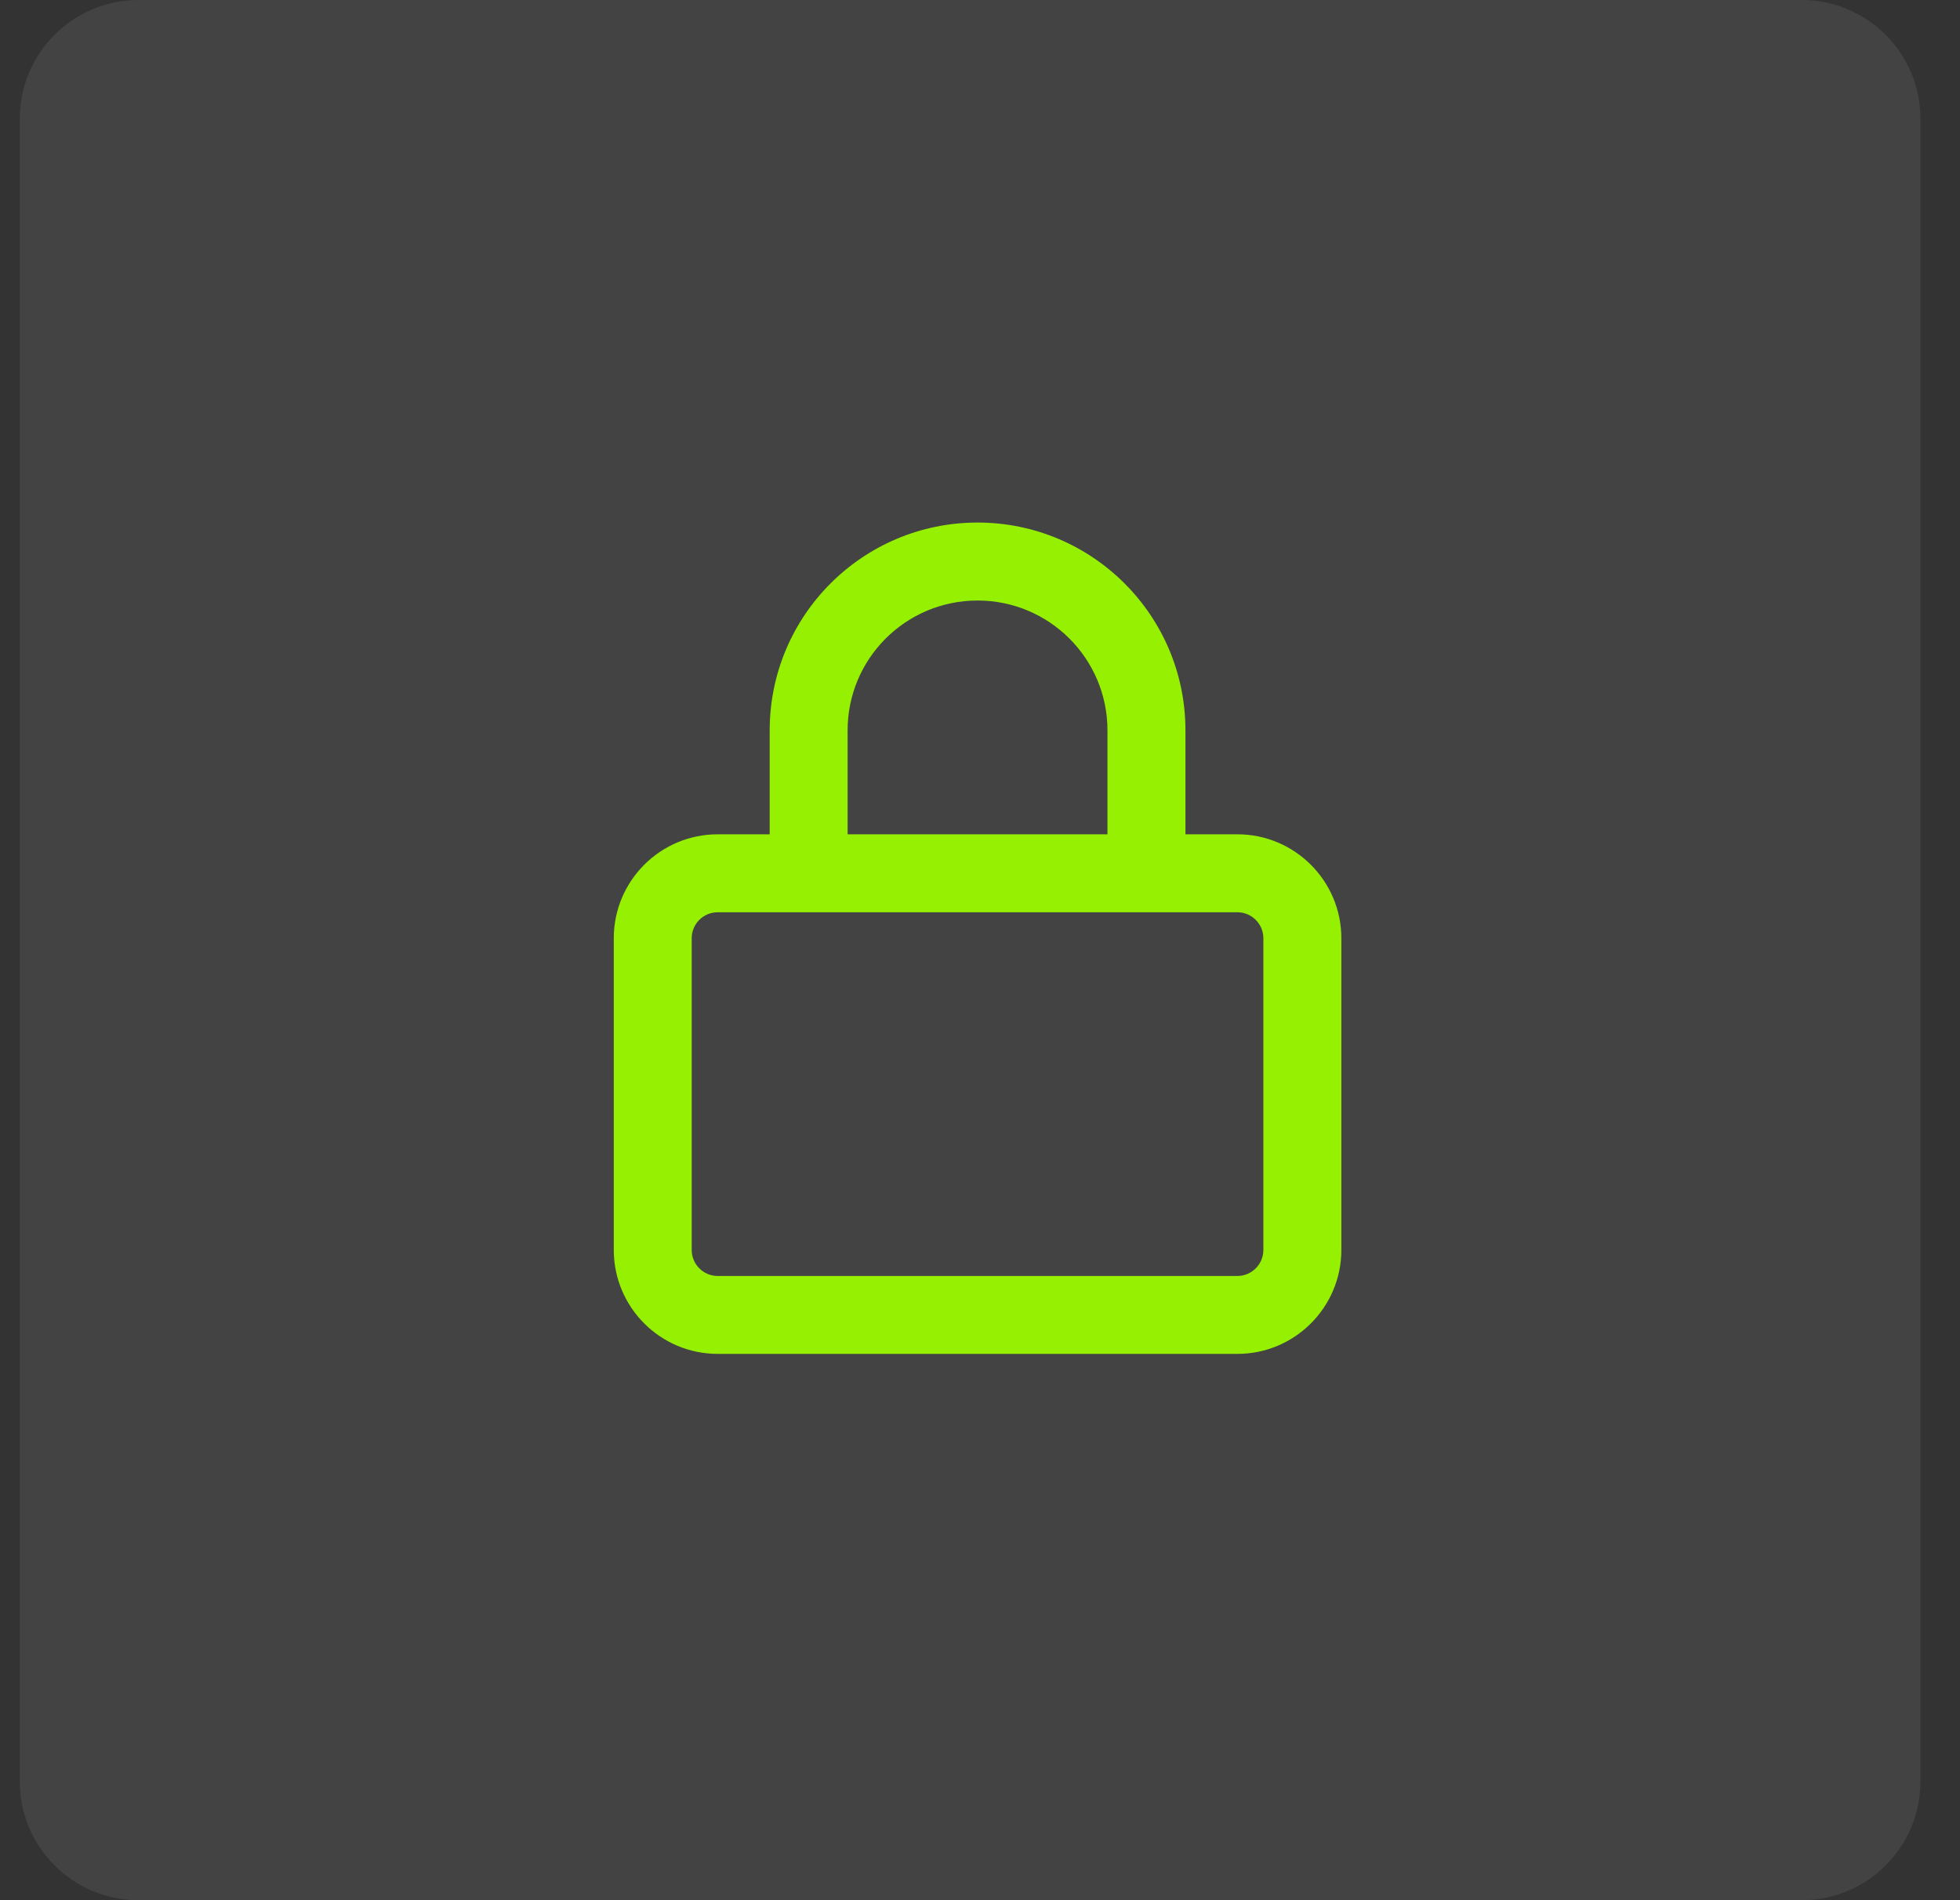
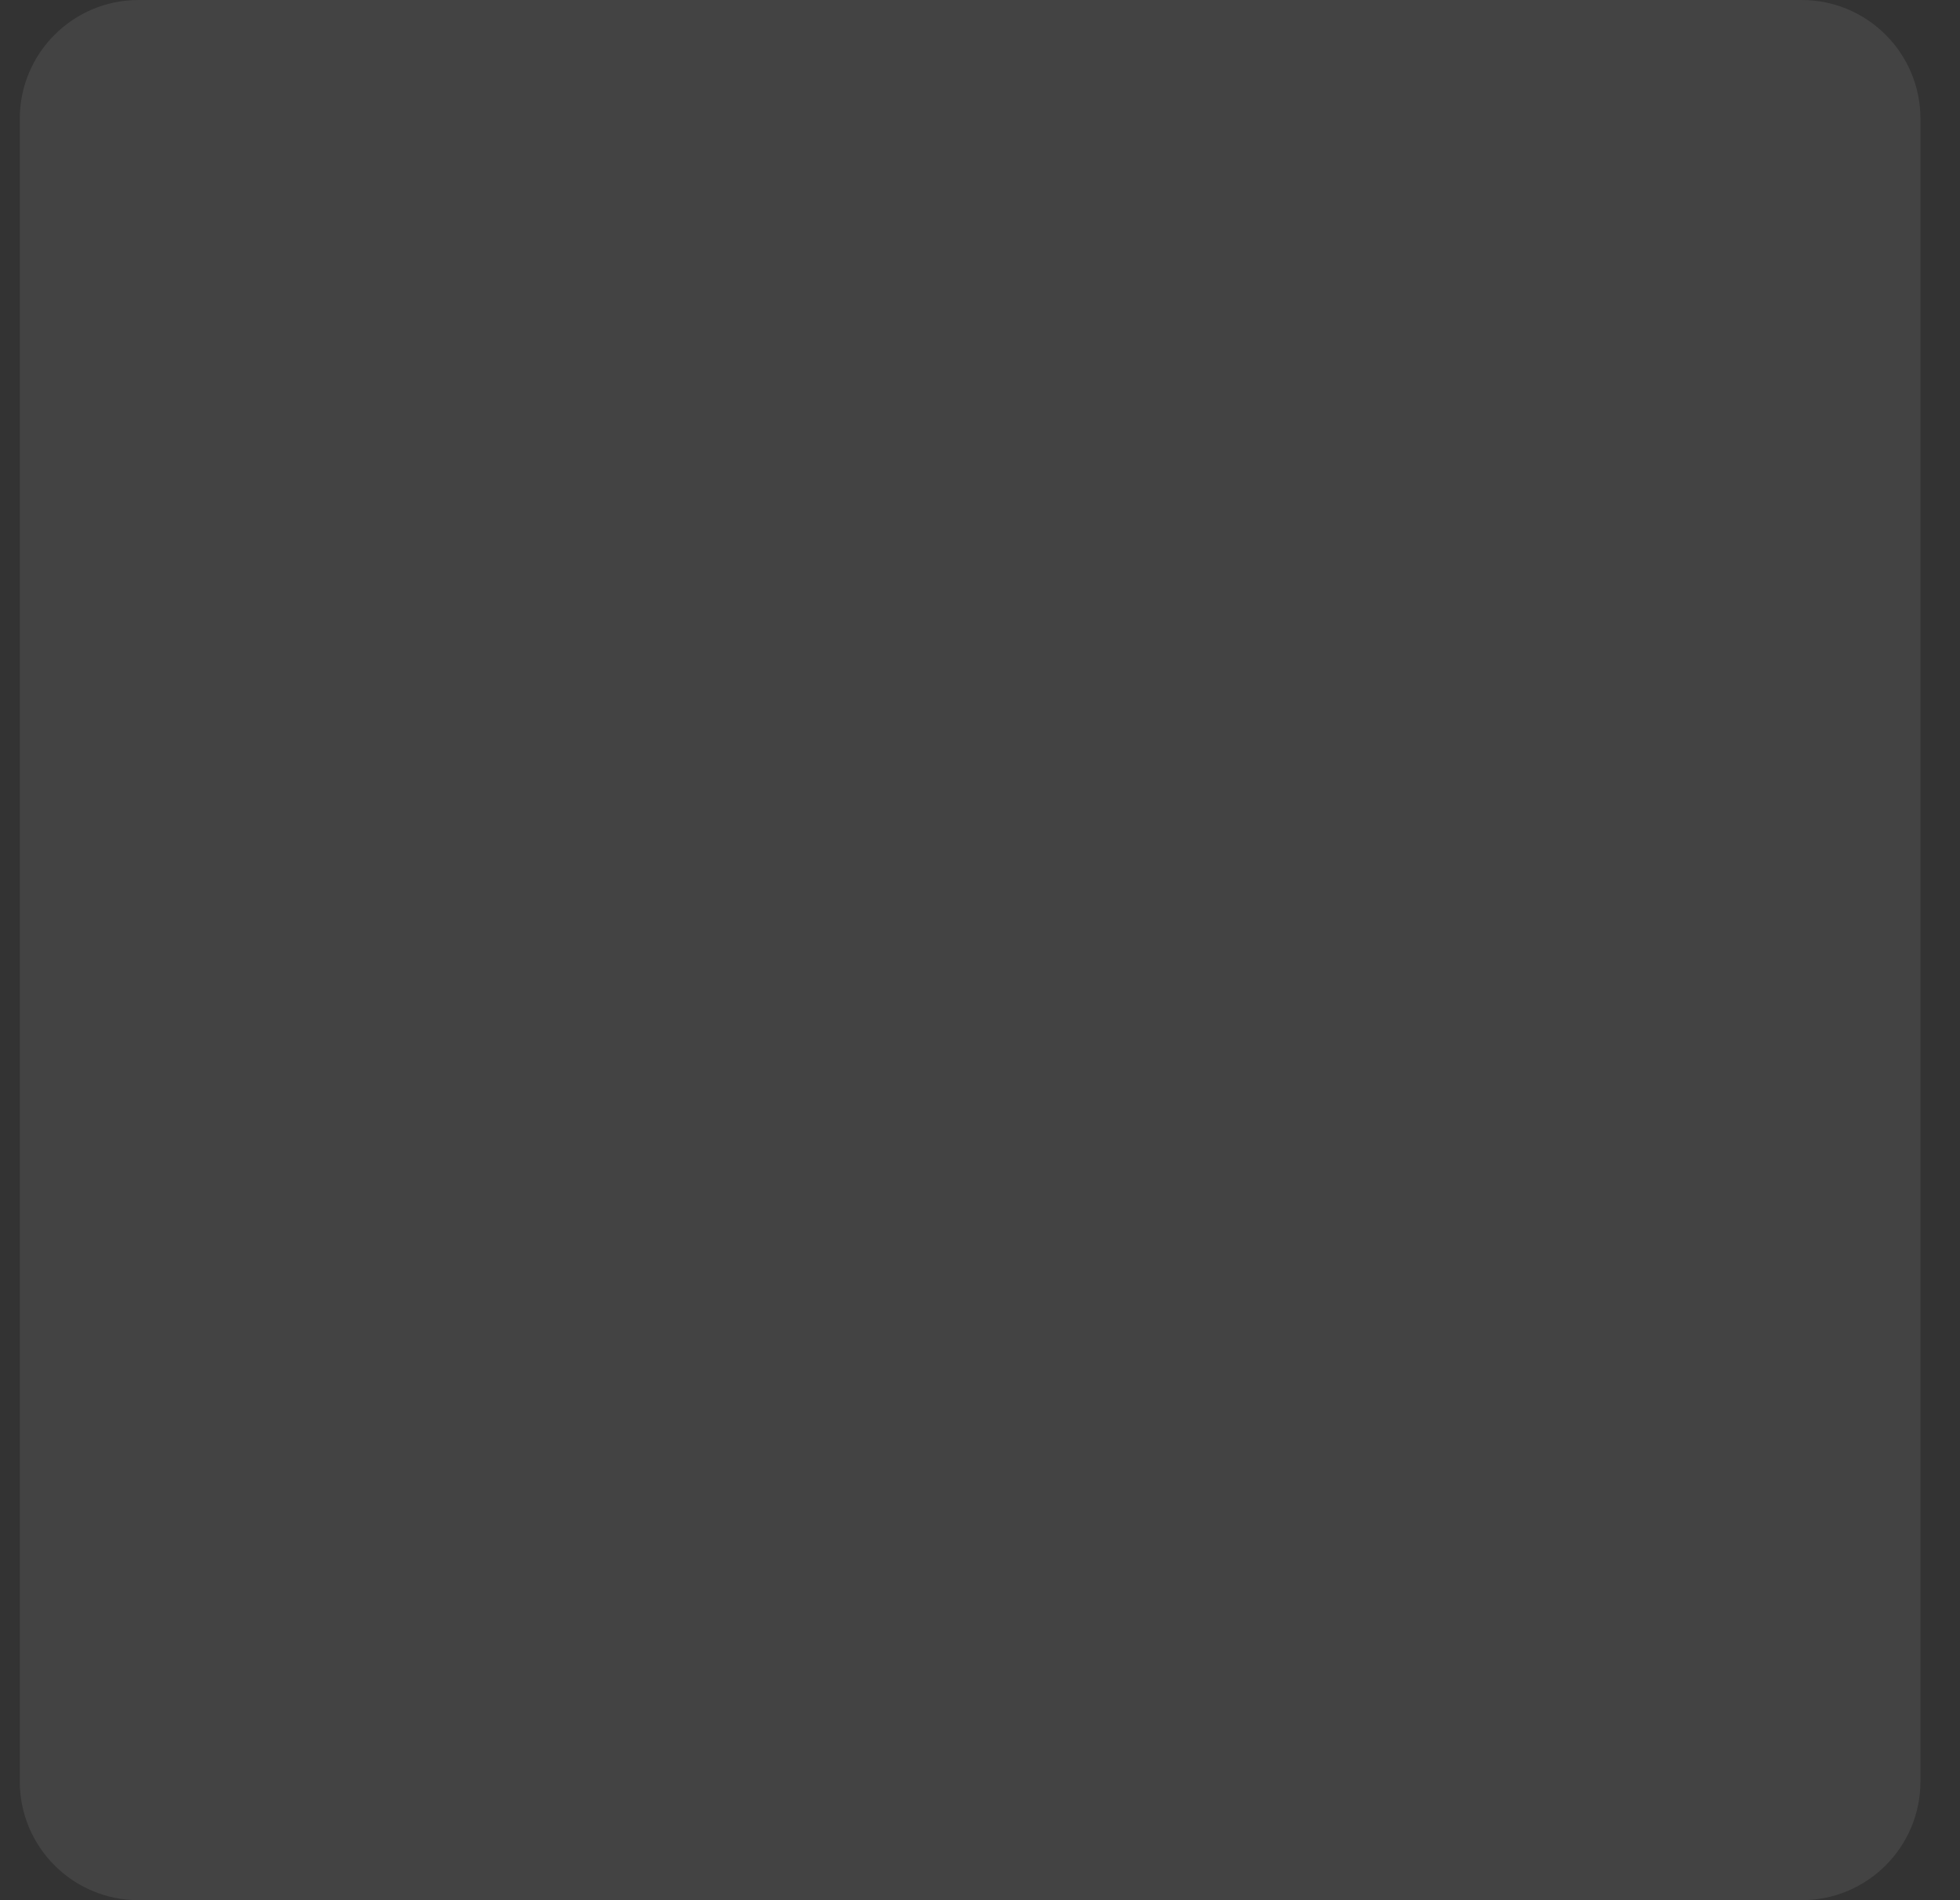
<svg xmlns="http://www.w3.org/2000/svg" width="33" height="32" viewBox="0 0 33 32" fill="none">
  <rect x="0" y="0" width="33" height="32" fill="#333333" stroke="none" />
  <path d="M0.333 2C0.333 0.895 1.229 0 2.333 0H30.334C31.438 0 32.334 0.895 32.334 2V30C32.334 31.105 31.438 32 30.334 32H2.333C1.229 32 0.333 31.105 0.333 30V2Z" fill="white" fill-opacity="0.08" />
-   <path d="M12.959 14.05V12.3C12.959 10.367 14.525 8.8 16.459 8.8C18.392 8.8 19.959 10.367 19.959 12.3V14.05H20.834C21.799 14.05 22.584 14.835 22.584 15.8V21.05C22.584 22.015 21.799 22.8 20.834 22.8H12.084C11.117 22.8 10.334 22.015 10.334 21.05V15.8C10.334 14.835 11.117 14.05 12.084 14.05H12.959ZM14.271 14.05H18.646V12.3C18.646 11.092 17.667 10.113 16.459 10.113C15.25 10.113 14.271 11.092 14.271 12.3V14.05ZM11.646 21.05C11.646 21.291 11.842 21.488 12.084 21.488H20.834C21.074 21.488 21.271 21.291 21.271 21.05V15.8C21.271 15.559 21.074 15.363 20.834 15.363H12.084C11.842 15.363 11.646 15.559 11.646 15.8V21.05Z" fill="#95F001" />
</svg>